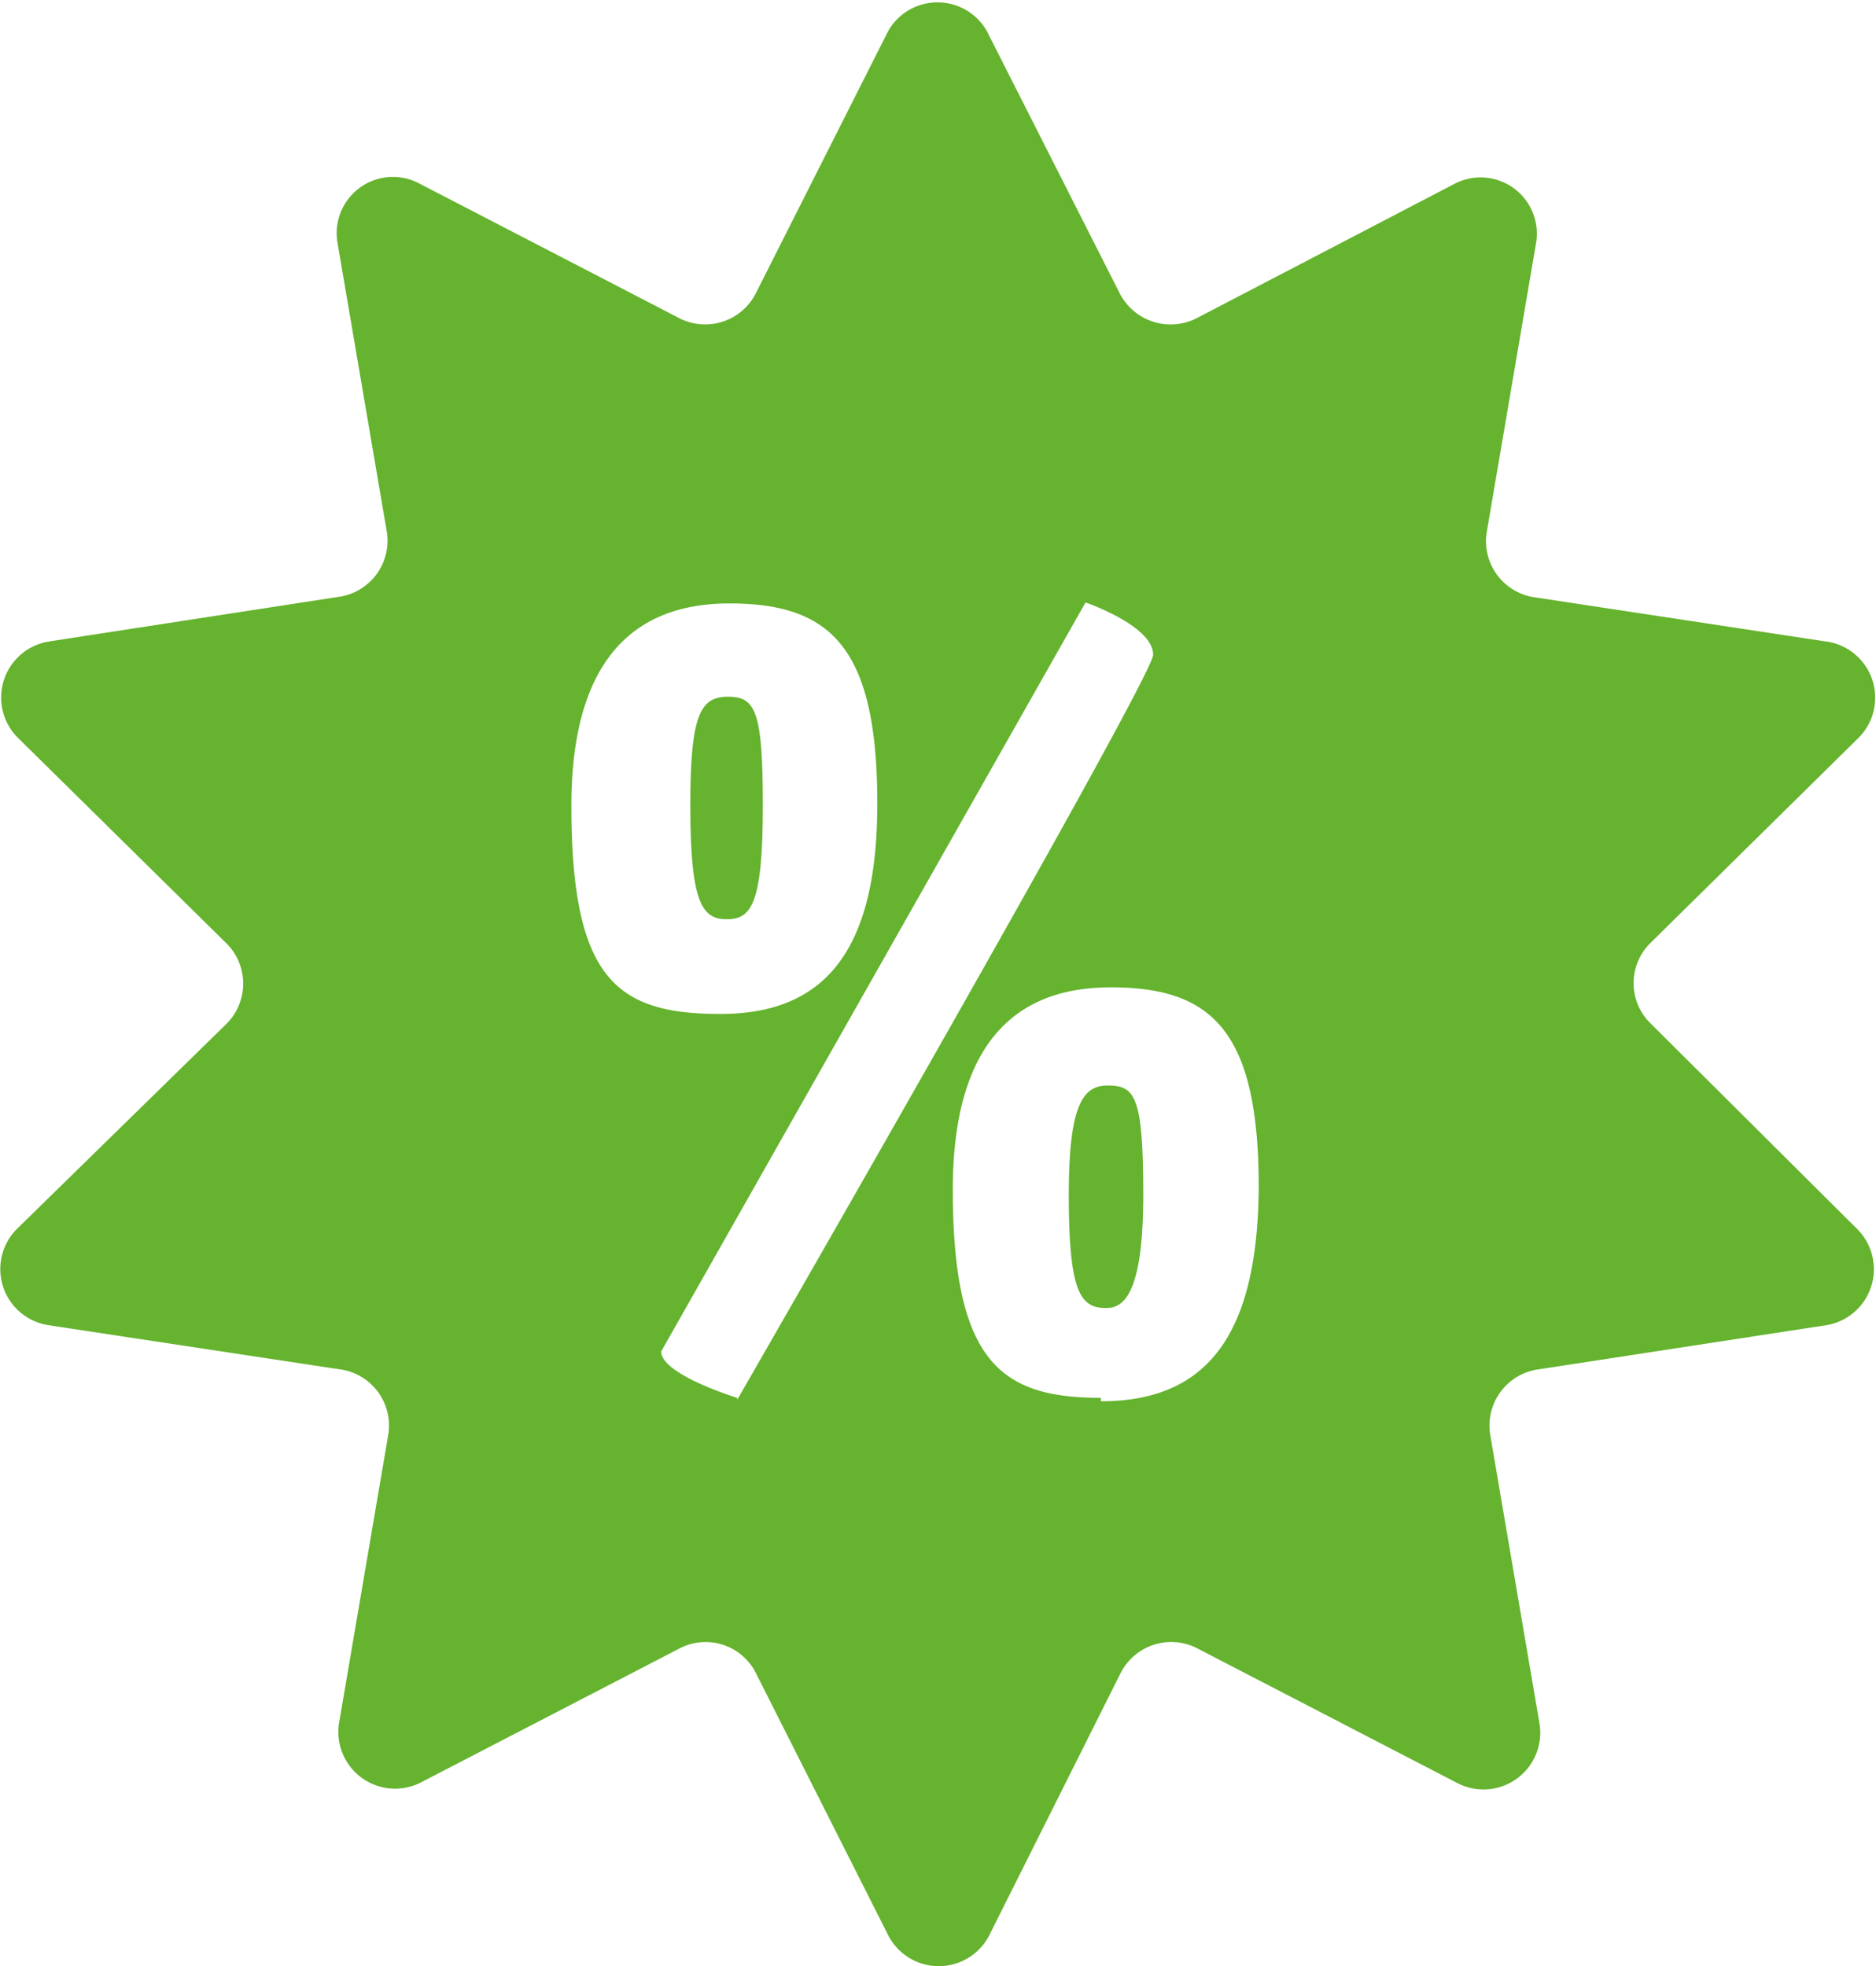
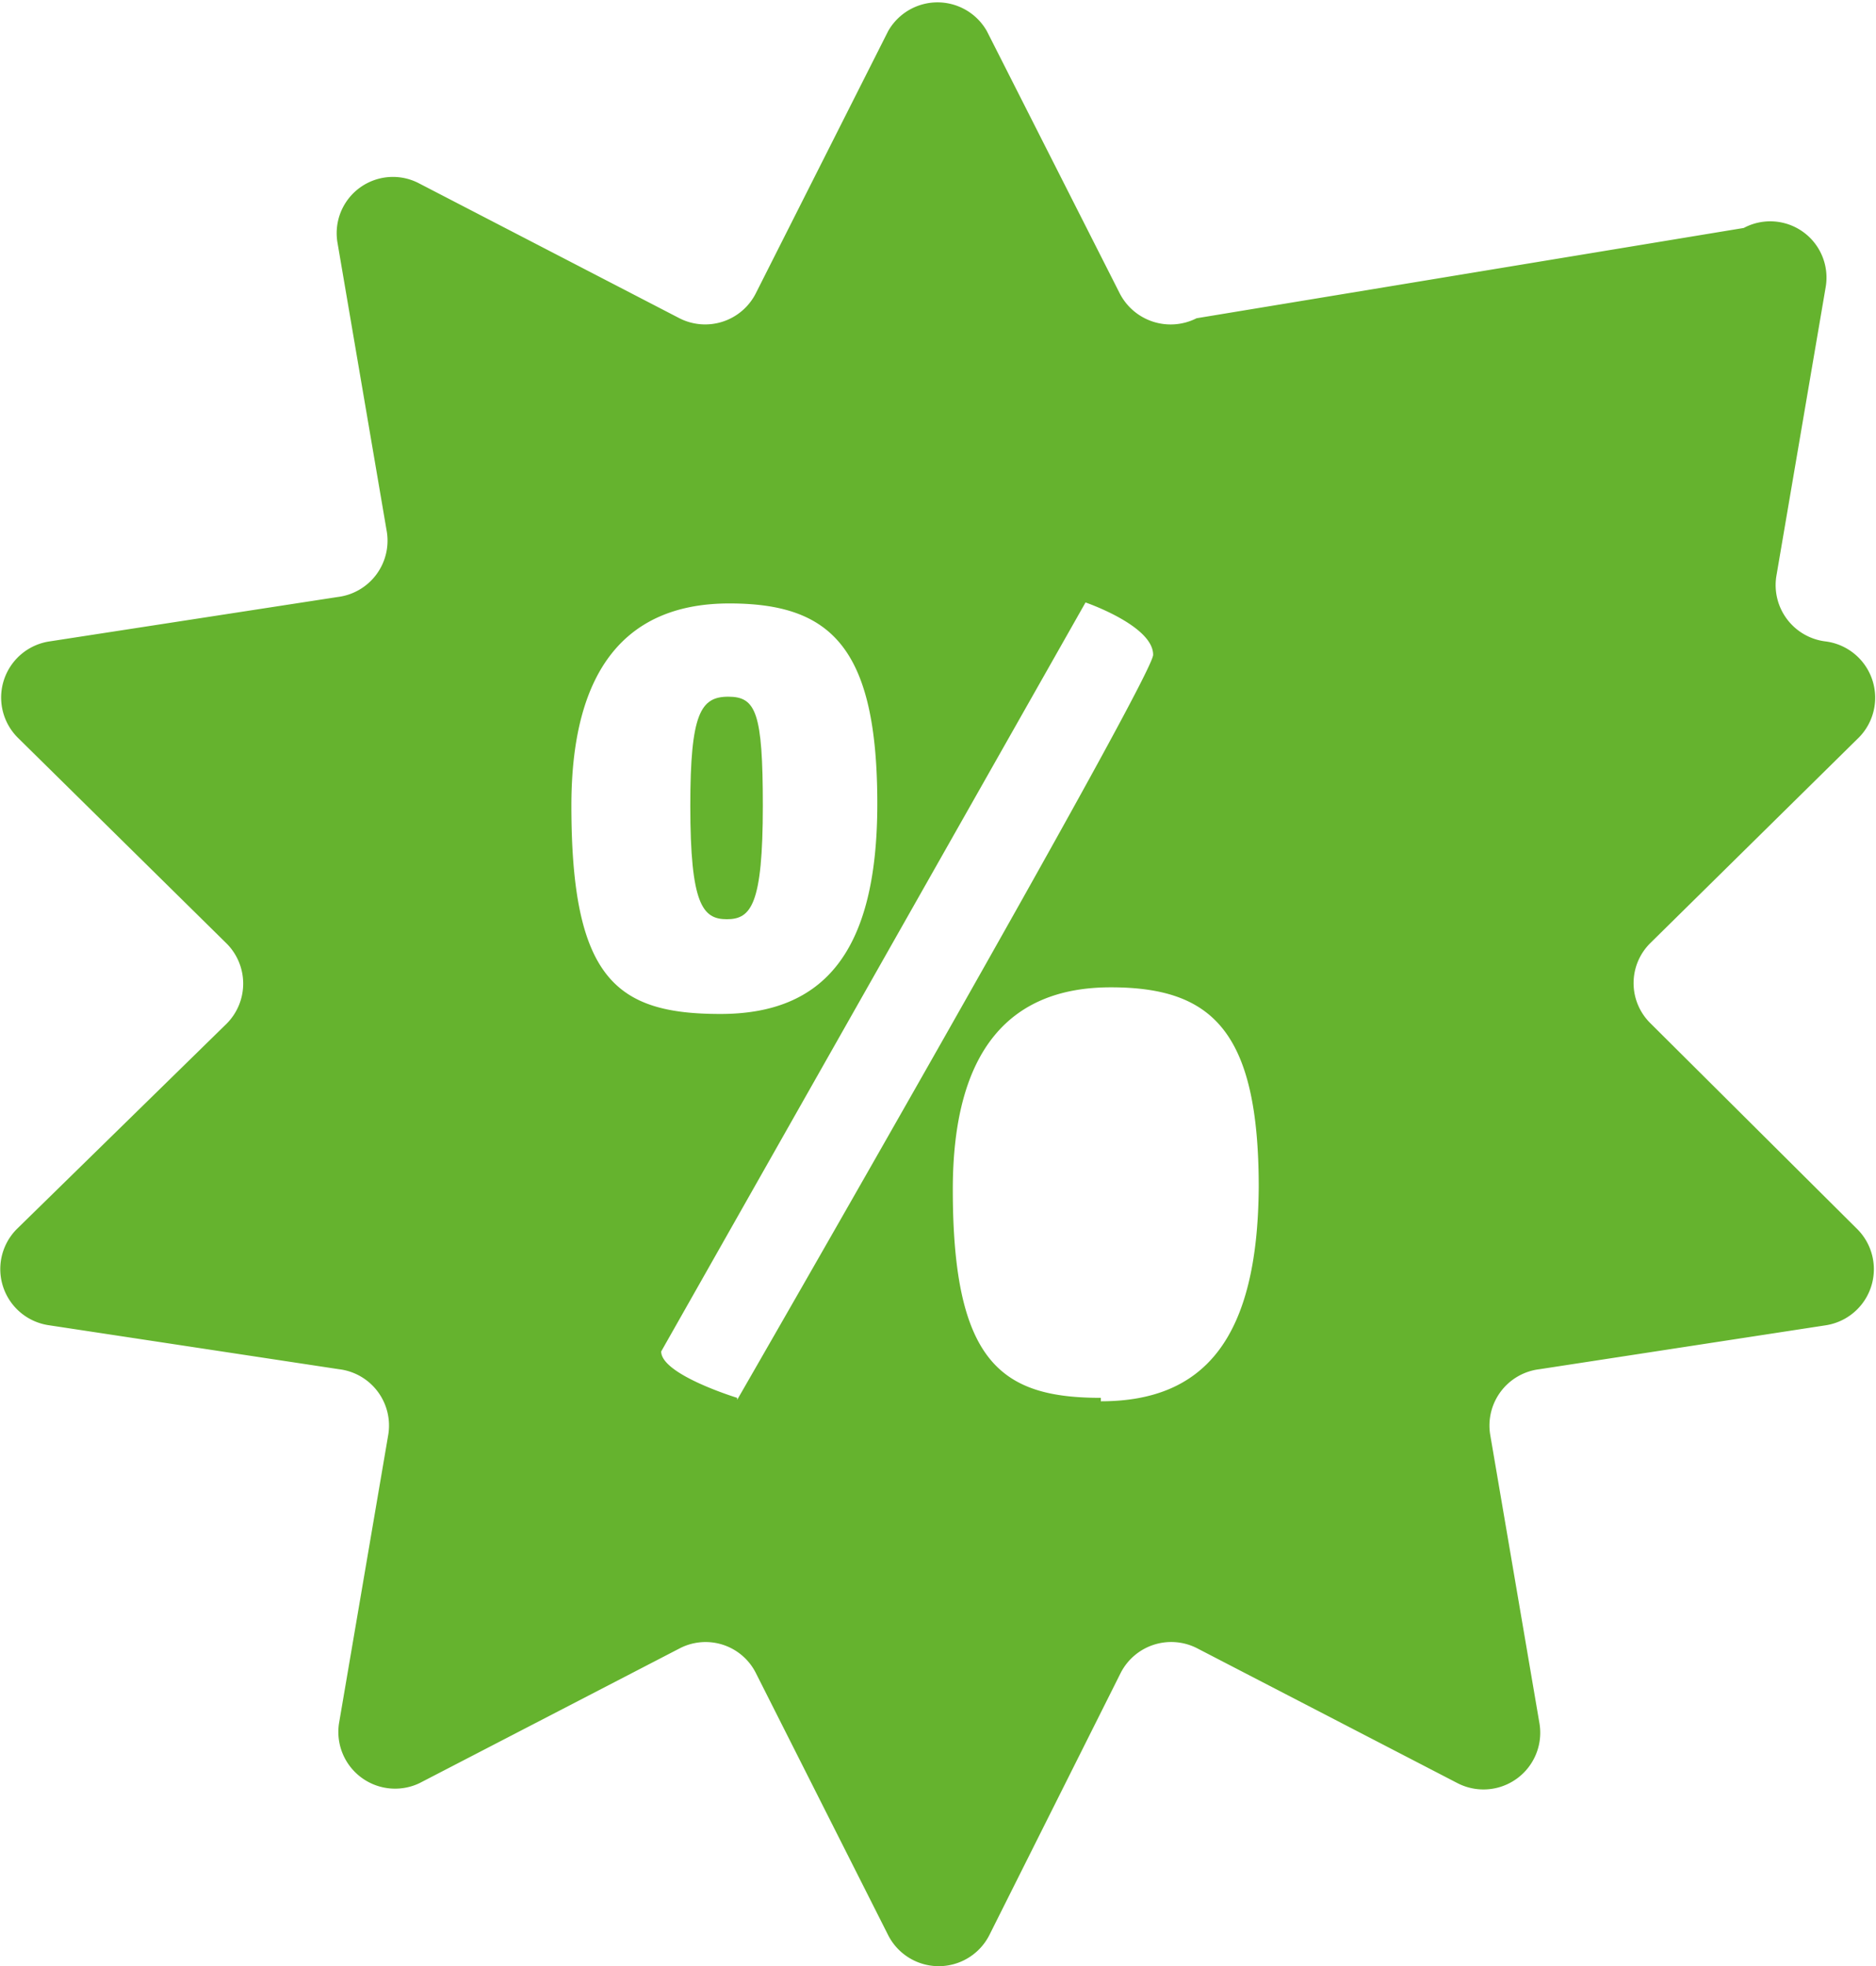
<svg xmlns="http://www.w3.org/2000/svg" viewBox="0 0 38.02 39.85">
  <defs>
    <style>.cls-1{fill:#65b32e;}</style>
  </defs>
  <g id="Ebene_2" data-name="Ebene 2">
    <g id="Personalmarketing">
-       <path class="cls-1" d="M22.45,22c-.48,0-.79.34-.79,2.21,0,2,.24,2.3.76,2.3.36,0,.75-.3.75-2.3S23,22,22.45,22Z" />
      <path class="cls-1" d="M15.46,16.33c0-1.89-.14-2.21-.7-2.21s-.77.34-.77,2.21c0,2,.25,2.3.74,2.3S15.46,18.34,15.46,16.33Z" />
-       <path class="cls-1" d="M33.45,20.74a1.14,1.14,0,0,1,0-1.63l4.23-4.17A1.15,1.15,0,0,0,37,13l-5.87-.89a1.15,1.15,0,0,1-1-1.32l1-5.86a1.14,1.14,0,0,0-1.66-1.2L24.25,6.45a1.16,1.16,0,0,1-1.56-.51L20,.63A1.15,1.15,0,0,0,18,.63L15.32,5.94a1.15,1.15,0,0,1-1.55.51L8.5,3.72a1.14,1.14,0,0,0-1.66,1.2l1,5.86a1.15,1.15,0,0,1-1,1.32L1,13a1.15,1.15,0,0,0-.64,1.95l4.23,4.17a1.15,1.15,0,0,1,0,1.63L.34,24.91A1.15,1.15,0,0,0,1,26.86l5.87.89a1.15,1.15,0,0,1,1,1.32l-1,5.86A1.15,1.15,0,0,0,8.5,36.14l5.27-2.73a1.14,1.14,0,0,1,1.55.5L18,39.22a1.15,1.15,0,0,0,2.05,0l2.66-5.31a1.15,1.15,0,0,1,1.56-.5l5.27,2.73a1.15,1.15,0,0,0,1.66-1.21l-1-5.86a1.15,1.15,0,0,1,1-1.32L37,26.86a1.15,1.15,0,0,0,.64-1.95ZM11.58,16.33c0-2.81,1.15-4.1,3.2-4.1s3,.88,3,4.06c0,3-1.08,4.26-3.18,4.26S11.58,19.85,11.58,16.33Zm3.36,12s-1.54-.47-1.54-.94L22,12.21s1.37.47,1.37,1.06C23.39,13.7,14.94,28.37,14.94,28.37Zm7.37,0c-2,0-3-.7-3-4.22,0-2.82,1.15-4.1,3.2-4.1s3,.88,3,4.05C25.49,27.13,24.41,28.4,22.31,28.4Z" />
+       <path class="cls-1" d="M33.45,20.74a1.14,1.14,0,0,1,0-1.63l4.23-4.17A1.15,1.15,0,0,0,37,13a1.15,1.15,0,0,1-1-1.32l1-5.86a1.14,1.14,0,0,0-1.66-1.2L24.25,6.45a1.16,1.16,0,0,1-1.56-.51L20,.63A1.15,1.15,0,0,0,18,.63L15.32,5.94a1.15,1.15,0,0,1-1.55.51L8.5,3.72a1.14,1.14,0,0,0-1.66,1.2l1,5.86a1.15,1.15,0,0,1-1,1.32L1,13a1.15,1.15,0,0,0-.64,1.95l4.23,4.17a1.15,1.15,0,0,1,0,1.63L.34,24.91A1.15,1.15,0,0,0,1,26.86l5.87.89a1.15,1.15,0,0,1,1,1.32l-1,5.86A1.15,1.15,0,0,0,8.5,36.14l5.27-2.73a1.14,1.14,0,0,1,1.55.5L18,39.22a1.15,1.15,0,0,0,2.05,0l2.66-5.31a1.15,1.15,0,0,1,1.56-.5l5.27,2.73a1.15,1.15,0,0,0,1.66-1.21l-1-5.86a1.15,1.15,0,0,1,1-1.32L37,26.86a1.15,1.15,0,0,0,.64-1.95ZM11.58,16.33c0-2.81,1.15-4.1,3.2-4.1s3,.88,3,4.06c0,3-1.08,4.26-3.18,4.26S11.58,19.85,11.58,16.33Zm3.36,12s-1.54-.47-1.54-.94L22,12.21s1.37.47,1.37,1.06C23.39,13.7,14.94,28.37,14.94,28.37Zm7.37,0c-2,0-3-.7-3-4.22,0-2.82,1.15-4.1,3.2-4.1s3,.88,3,4.05C25.49,27.13,24.41,28.4,22.31,28.4Z" />
    </g>
  </g>
</svg>